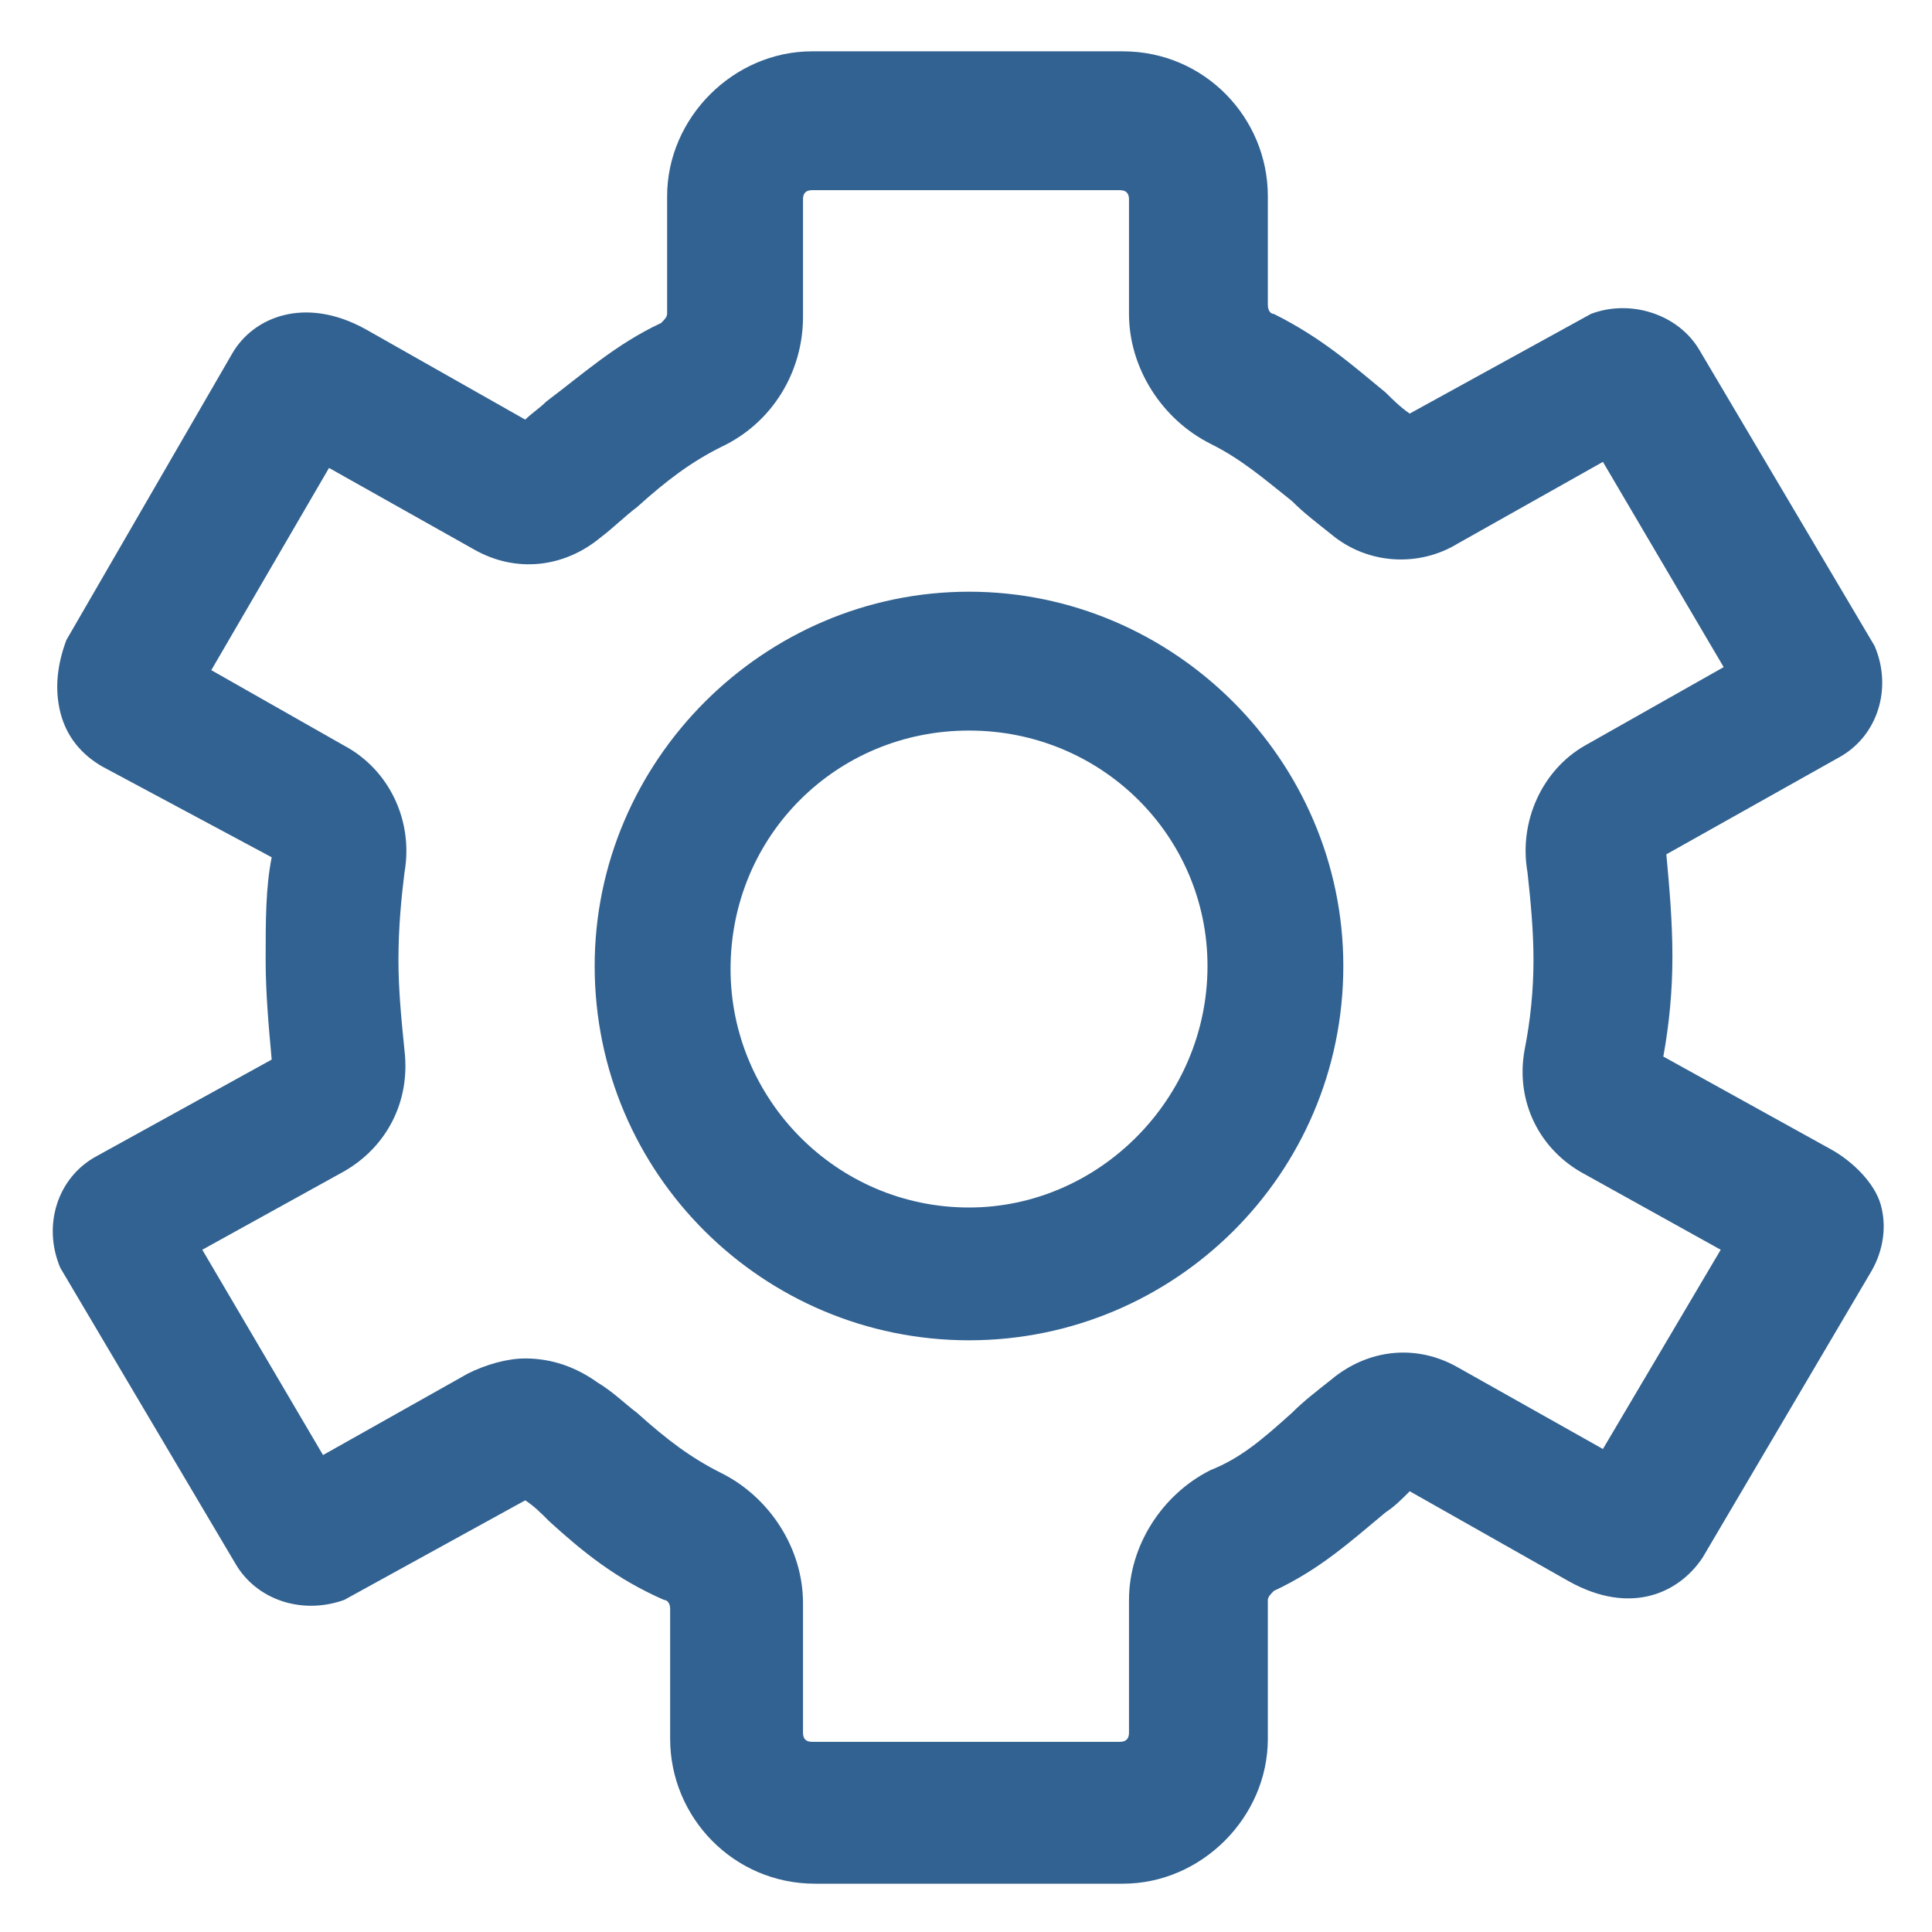
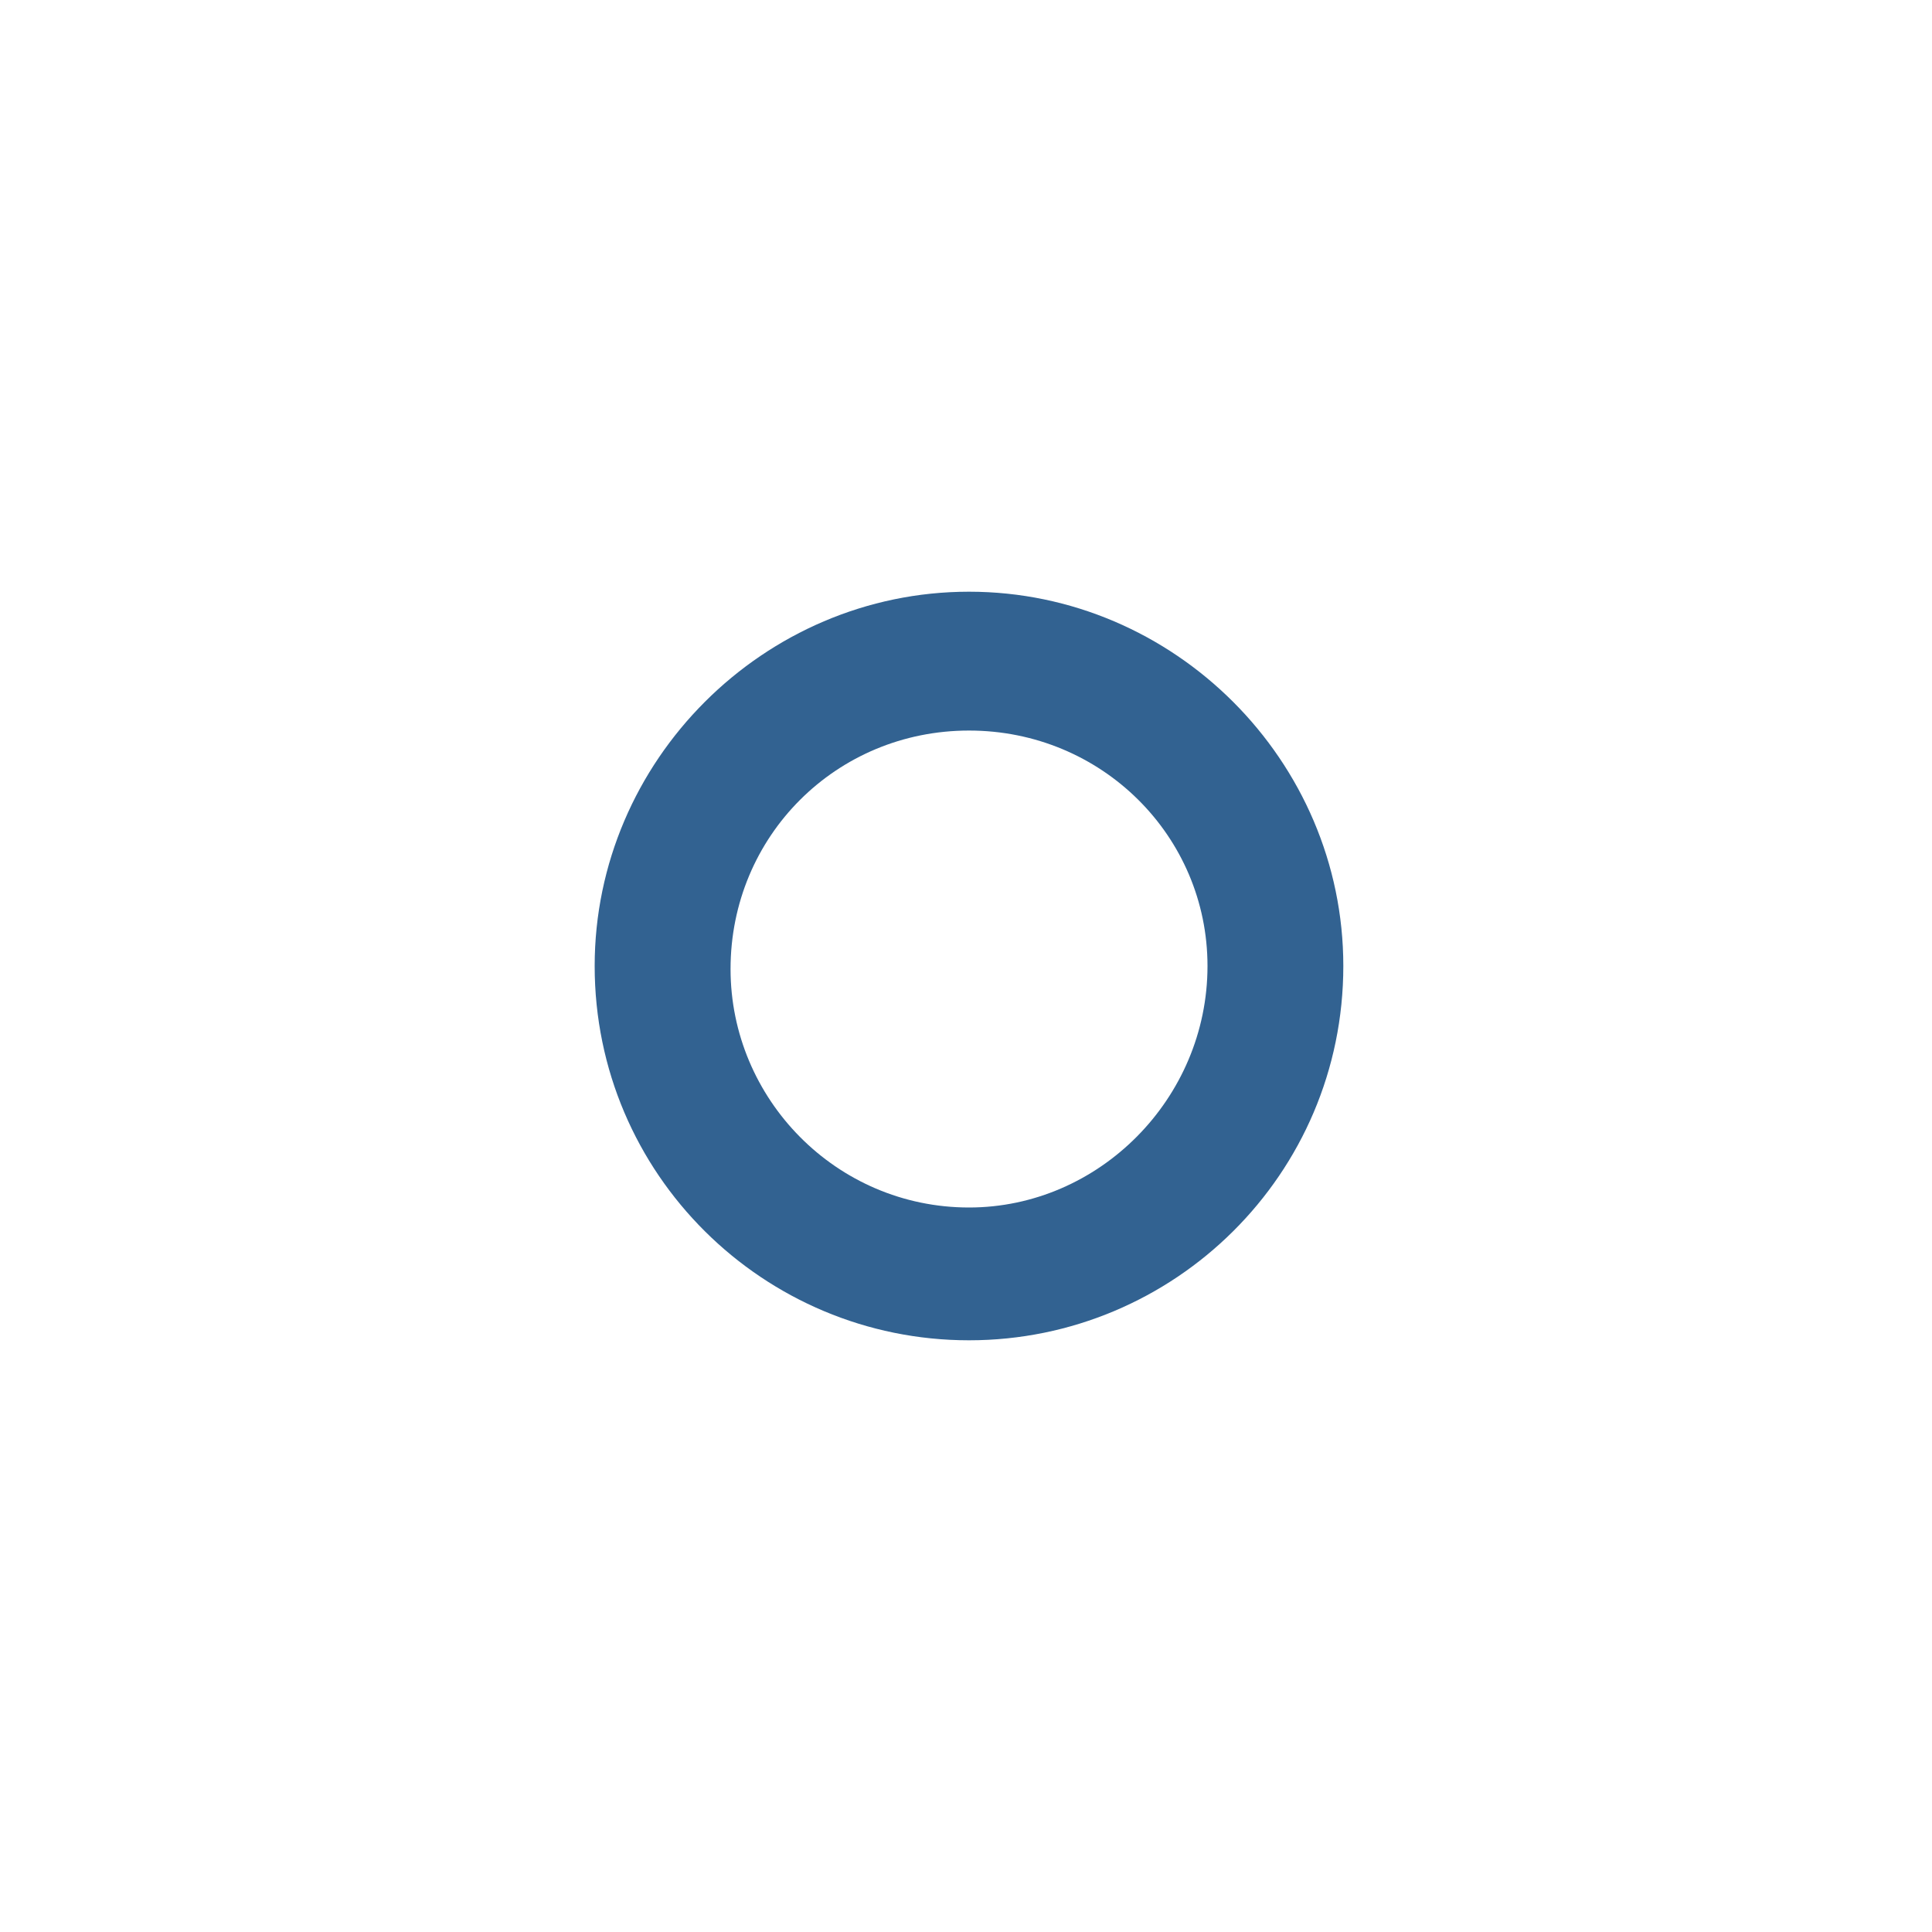
<svg xmlns="http://www.w3.org/2000/svg" fill="none" viewBox="0 0 30 30">
  <g clip-path="url(#clip0_10453_313)">
    <path d="M15.047 9.188C11.859 9.188 9.234 11.812 9.234 15C9.234 18.234 11.859 20.812 15.047 20.812C18.234 20.812 20.859 18.234 20.859 15C20.859 11.812 18.234 9.188 15.047 9.188ZM15.047 18.75C12.984 18.75 11.344 17.062 11.344 15.047C11.344 12.984 12.984 11.344 15.047 11.344C17.109 11.344 18.75 12.984 18.75 15C18.75 17.062 17.062 18.75 15.047 18.75Z" fill="#326291" />
-     <path d="M28.453 17.859L25.828 16.406C25.922 15.891 25.969 15.375 25.969 14.859C25.969 14.297 25.922 13.781 25.875 13.266L28.547 11.766C29.156 11.438 29.39 10.688 29.109 10.031L26.39 5.438C26.062 4.875 25.312 4.641 24.703 4.875L21.89 6.422C21.75 6.328 21.609 6.188 21.515 6.094C21 5.672 20.531 5.25 19.781 4.875C19.734 4.875 19.687 4.828 19.687 4.734V3.047C19.687 1.828 18.703 0.797 17.437 0.797H12.609C11.39 0.797 10.359 1.828 10.359 3.047V4.875C10.359 4.922 10.312 4.969 10.265 5.016C9.562 5.344 9.047 5.812 8.484 6.234C8.391 6.328 8.25 6.422 8.156 6.516L5.672 5.109C4.734 4.594 3.937 4.922 3.609 5.484L1.031 9.938C0.891 10.312 0.844 10.688 0.937 11.062C1.031 11.438 1.266 11.719 1.594 11.906L4.219 13.312C4.125 13.781 4.125 14.297 4.125 14.906C4.125 15.422 4.172 15.938 4.219 16.453L1.5 17.953C0.891 18.281 0.656 19.031 0.937 19.688L3.656 24.281C3.984 24.844 4.687 25.078 5.344 24.844L8.156 23.297C8.297 23.391 8.391 23.484 8.531 23.625C9.047 24.094 9.562 24.516 10.312 24.844C10.359 24.844 10.406 24.891 10.406 24.984V27C10.406 28.219 11.39 29.25 12.656 29.25H17.437C18.656 29.25 19.687 28.219 19.687 27V24.844C19.687 24.797 19.734 24.75 19.781 24.703C20.484 24.375 20.953 23.953 21.515 23.484C21.656 23.391 21.75 23.297 21.89 23.156L24.375 24.562C25.312 25.078 26.062 24.75 26.437 24.188L29.062 19.734C29.25 19.406 29.297 19.031 29.203 18.703C29.109 18.375 28.781 18.047 28.453 17.859ZM24.89 22.5L22.64 21.234C21.984 20.859 21.234 20.953 20.672 21.422C20.437 21.609 20.25 21.75 20.062 21.938C19.594 22.359 19.265 22.641 18.797 22.828C18.047 23.203 17.531 24 17.531 24.844V26.906C17.531 27 17.484 27.047 17.39 27.047H12.609C12.515 27.047 12.469 27 12.469 26.906V24.891C12.469 24.047 11.953 23.25 11.203 22.875C10.734 22.641 10.359 22.359 9.891 21.938C9.703 21.797 9.516 21.609 9.281 21.469C8.953 21.234 8.578 21.094 8.156 21.094C7.875 21.094 7.547 21.188 7.266 21.328L5.016 22.594L3.141 19.406L5.344 18.188C6 17.812 6.375 17.109 6.281 16.312C6.234 15.844 6.187 15.375 6.187 14.906C6.187 14.391 6.234 13.922 6.281 13.547C6.422 12.75 6.047 11.953 5.344 11.578L3.281 10.406L5.109 7.266L7.359 8.531C8.016 8.906 8.766 8.812 9.328 8.344C9.516 8.203 9.703 8.016 9.891 7.875C10.359 7.453 10.734 7.172 11.203 6.938C12 6.562 12.469 5.766 12.469 4.922V3.094C12.469 3 12.515 2.953 12.609 2.953H17.39C17.484 2.953 17.531 3 17.531 3.094V4.875C17.531 5.719 18.047 6.516 18.797 6.891C19.265 7.125 19.594 7.406 20.062 7.781C20.25 7.969 20.437 8.109 20.672 8.297C21.234 8.766 22.031 8.812 22.64 8.438L24.89 7.172L26.765 10.359L24.609 11.578C23.953 11.953 23.578 12.75 23.719 13.547C23.765 13.969 23.812 14.438 23.812 14.906C23.812 15.375 23.765 15.844 23.672 16.312C23.531 17.109 23.906 17.859 24.609 18.234L26.719 19.406L24.89 22.5Z" fill="#326291" />
  </g>
  <defs>
    <clipPath id="clip0_10453_313">
      <rect width="30" height="30" fill="white" />
    </clipPath>
  </defs>
</svg>